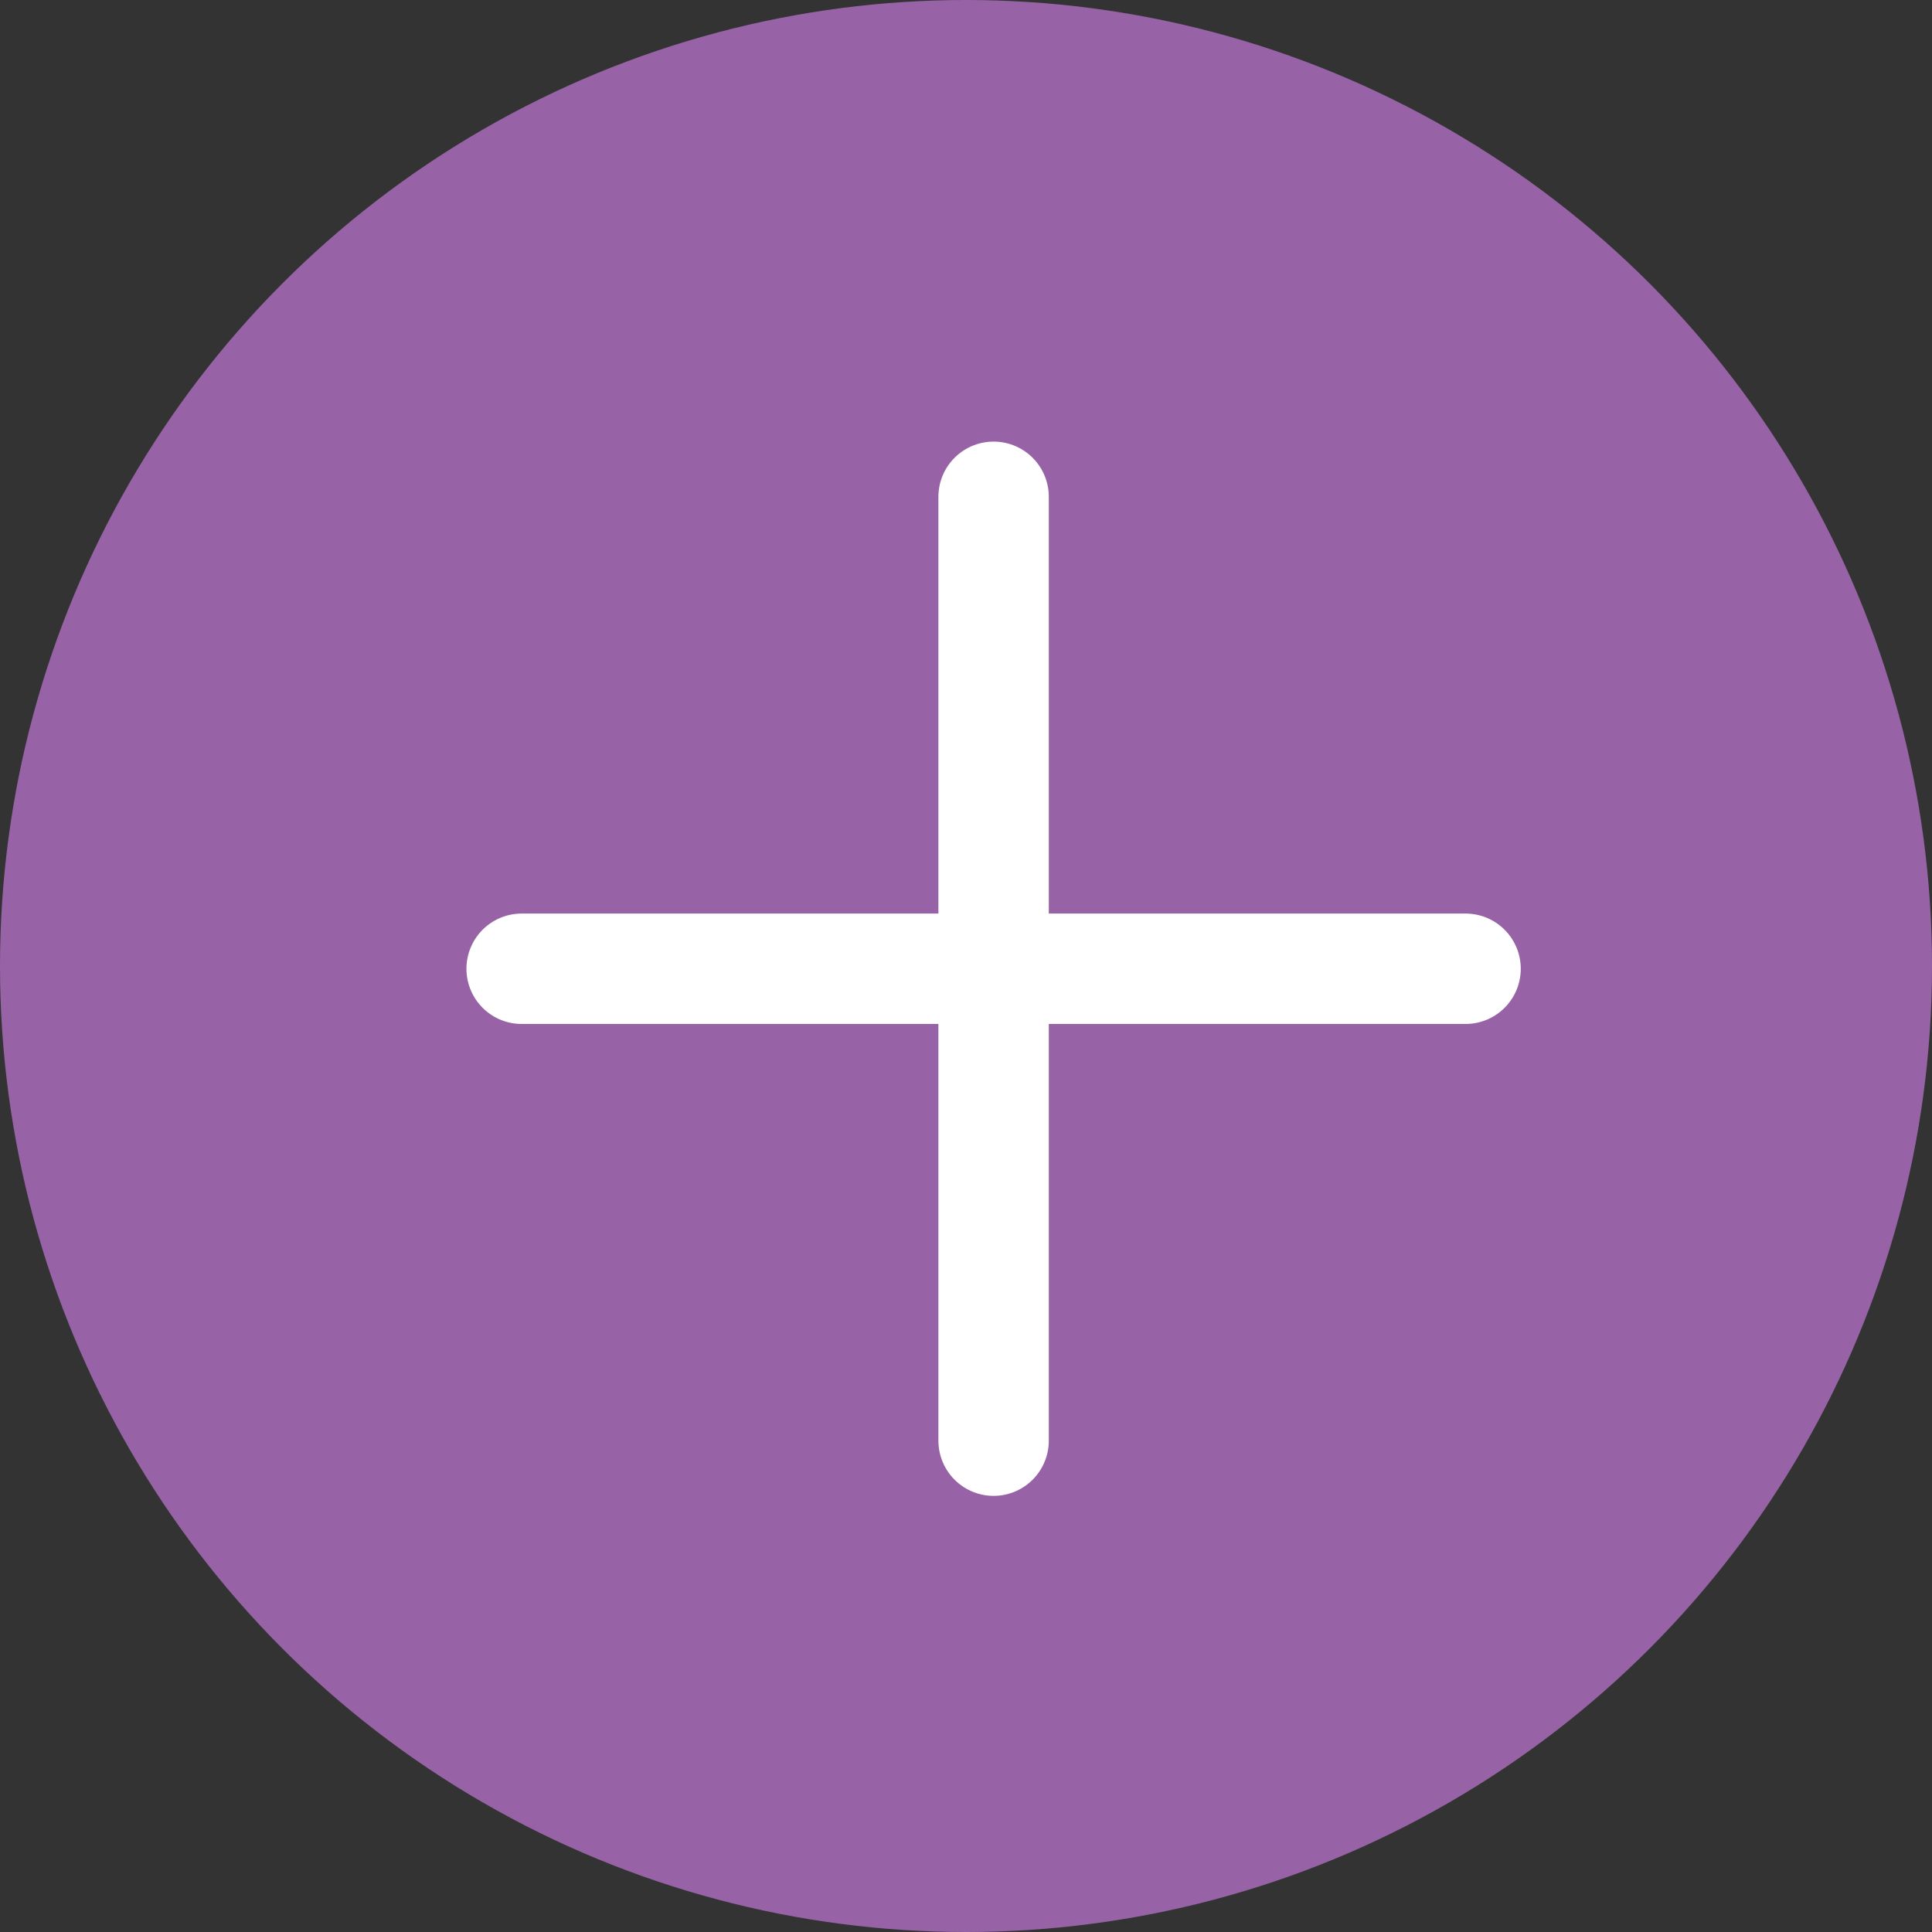
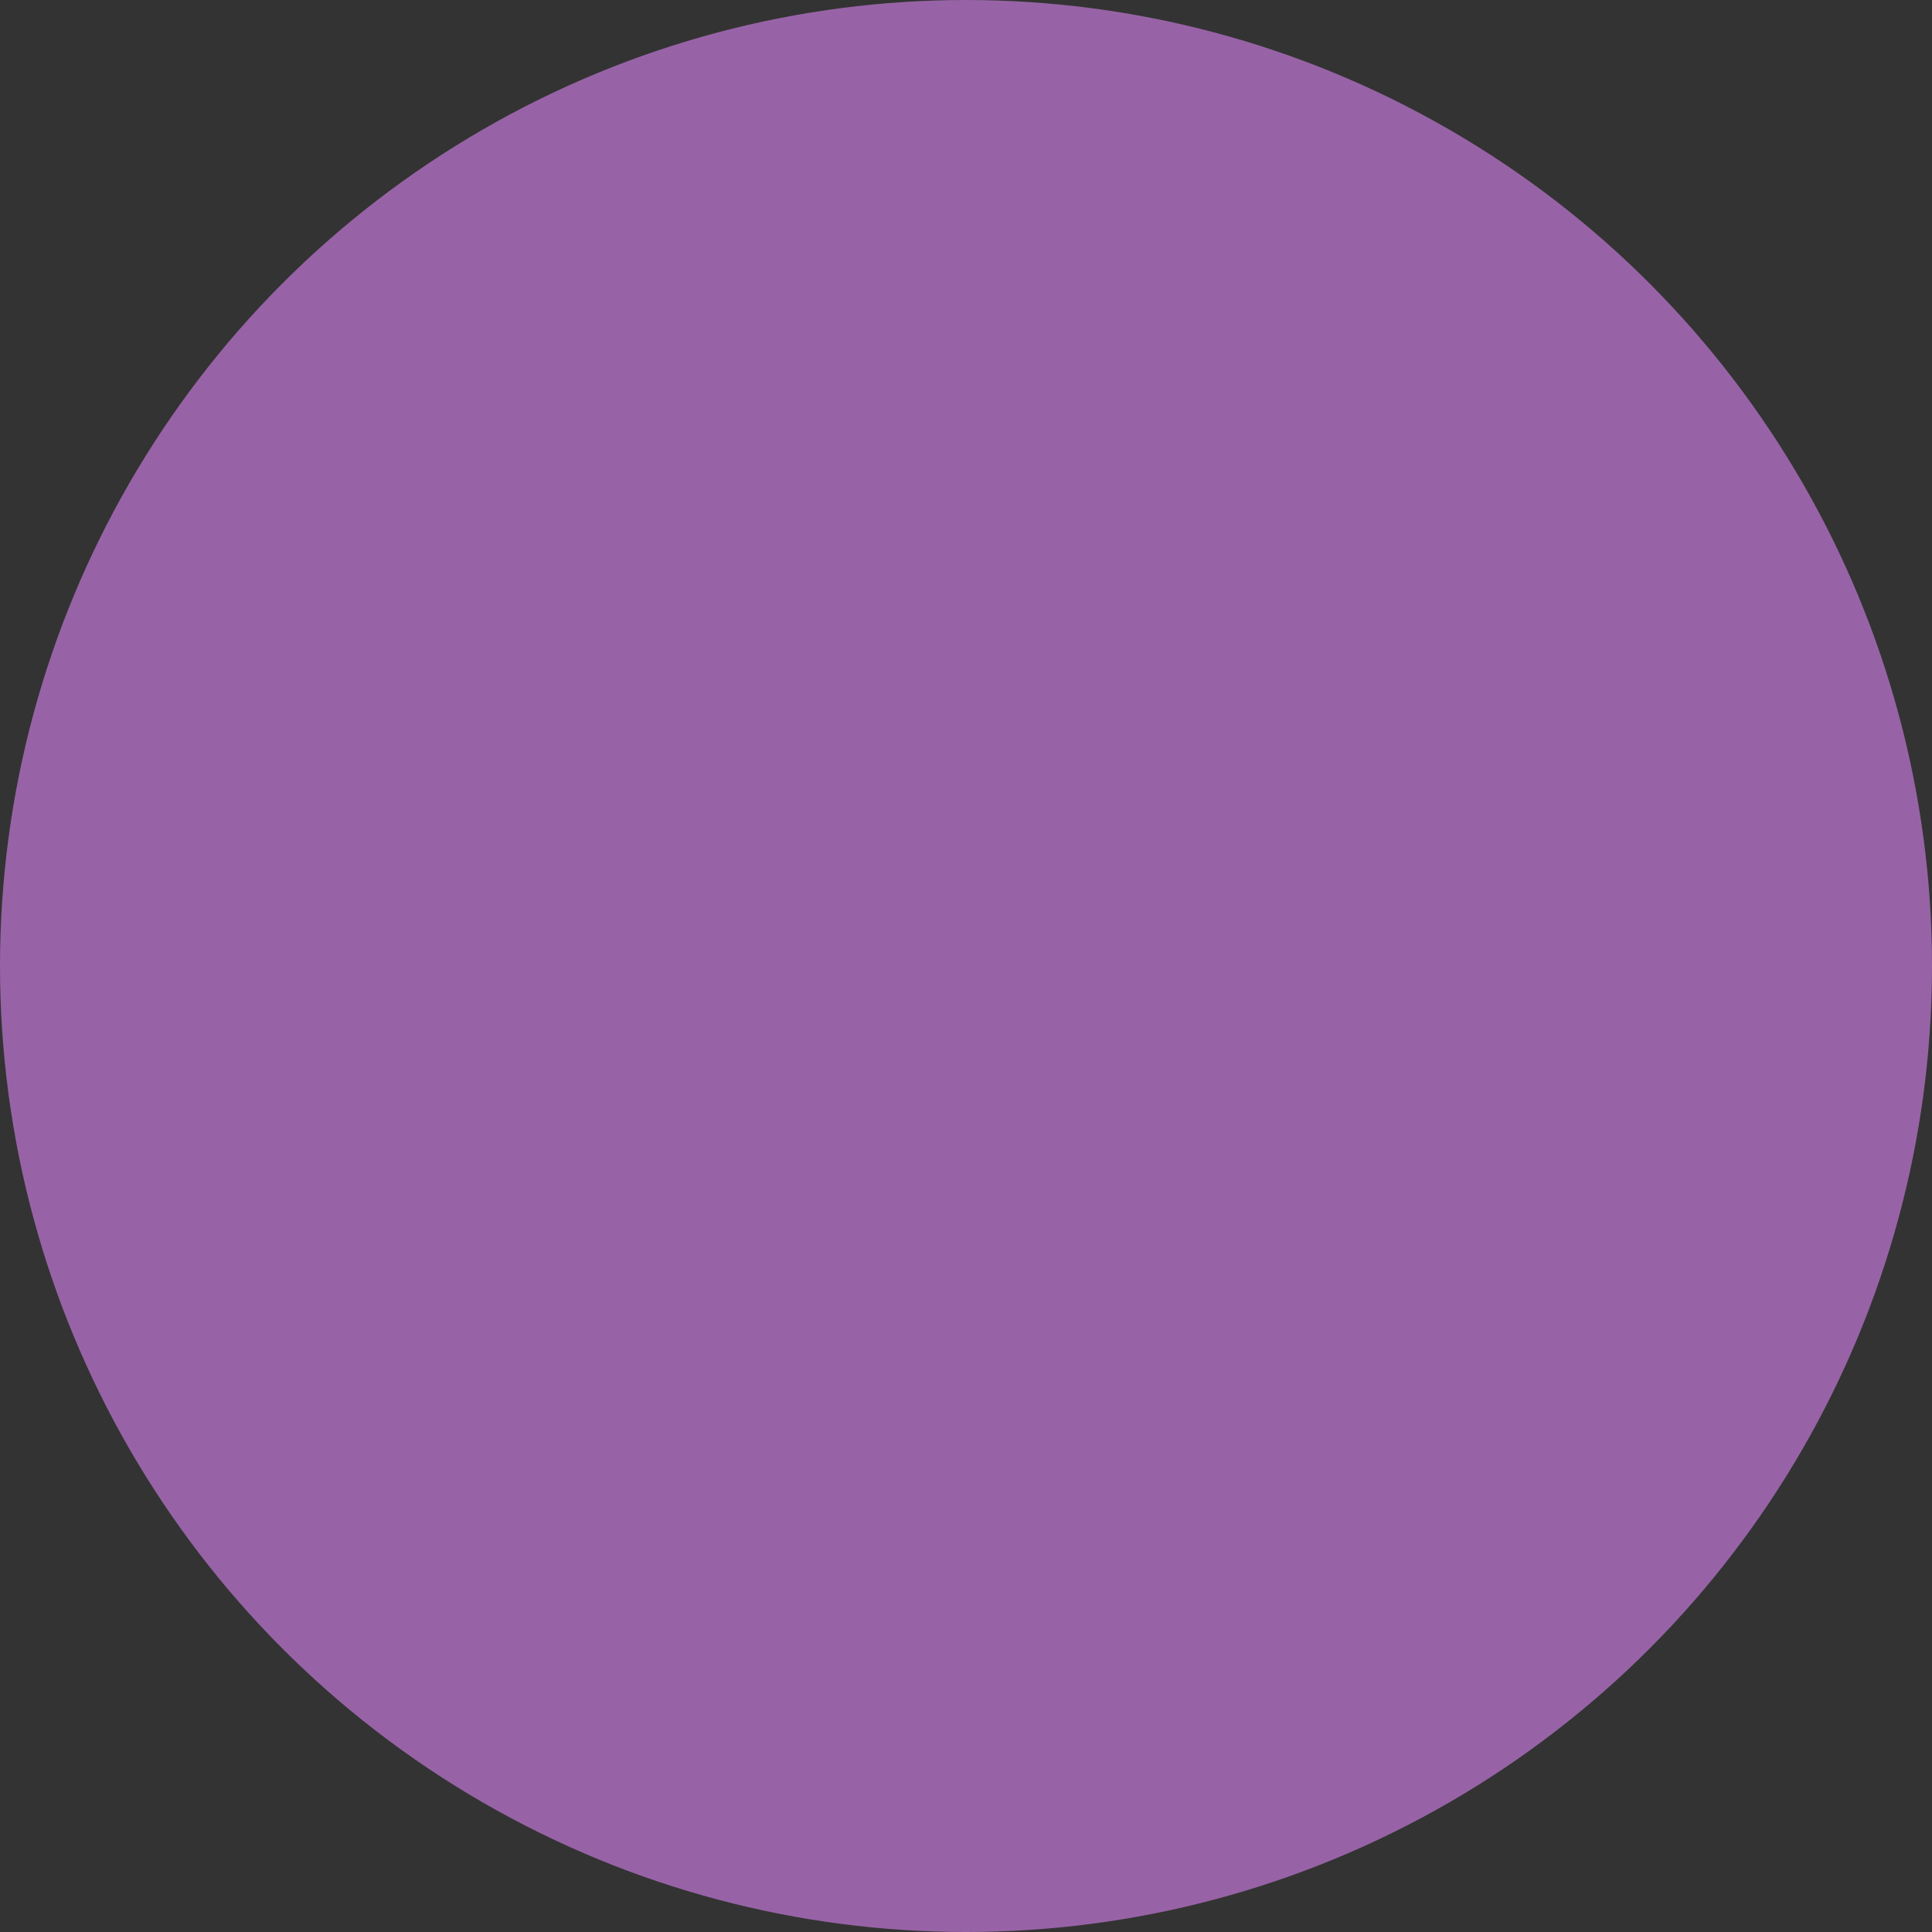
<svg xmlns="http://www.w3.org/2000/svg" width="35" height="35" viewBox="0 0 35 35" fill="none">
  <rect x="0" y="0" width="35" height="35" fill="#333333" stroke="none" />
  <circle cx="17.5" cy="17.5" r="17.5" fill="#9763A6" />
-   <path d="M18 9V17.55M18 26.099V17.55M18 17.55H26.55L9.45 17.55" stroke="white" stroke-width="2" stroke-linecap="round" stroke-linejoin="round" />
</svg>